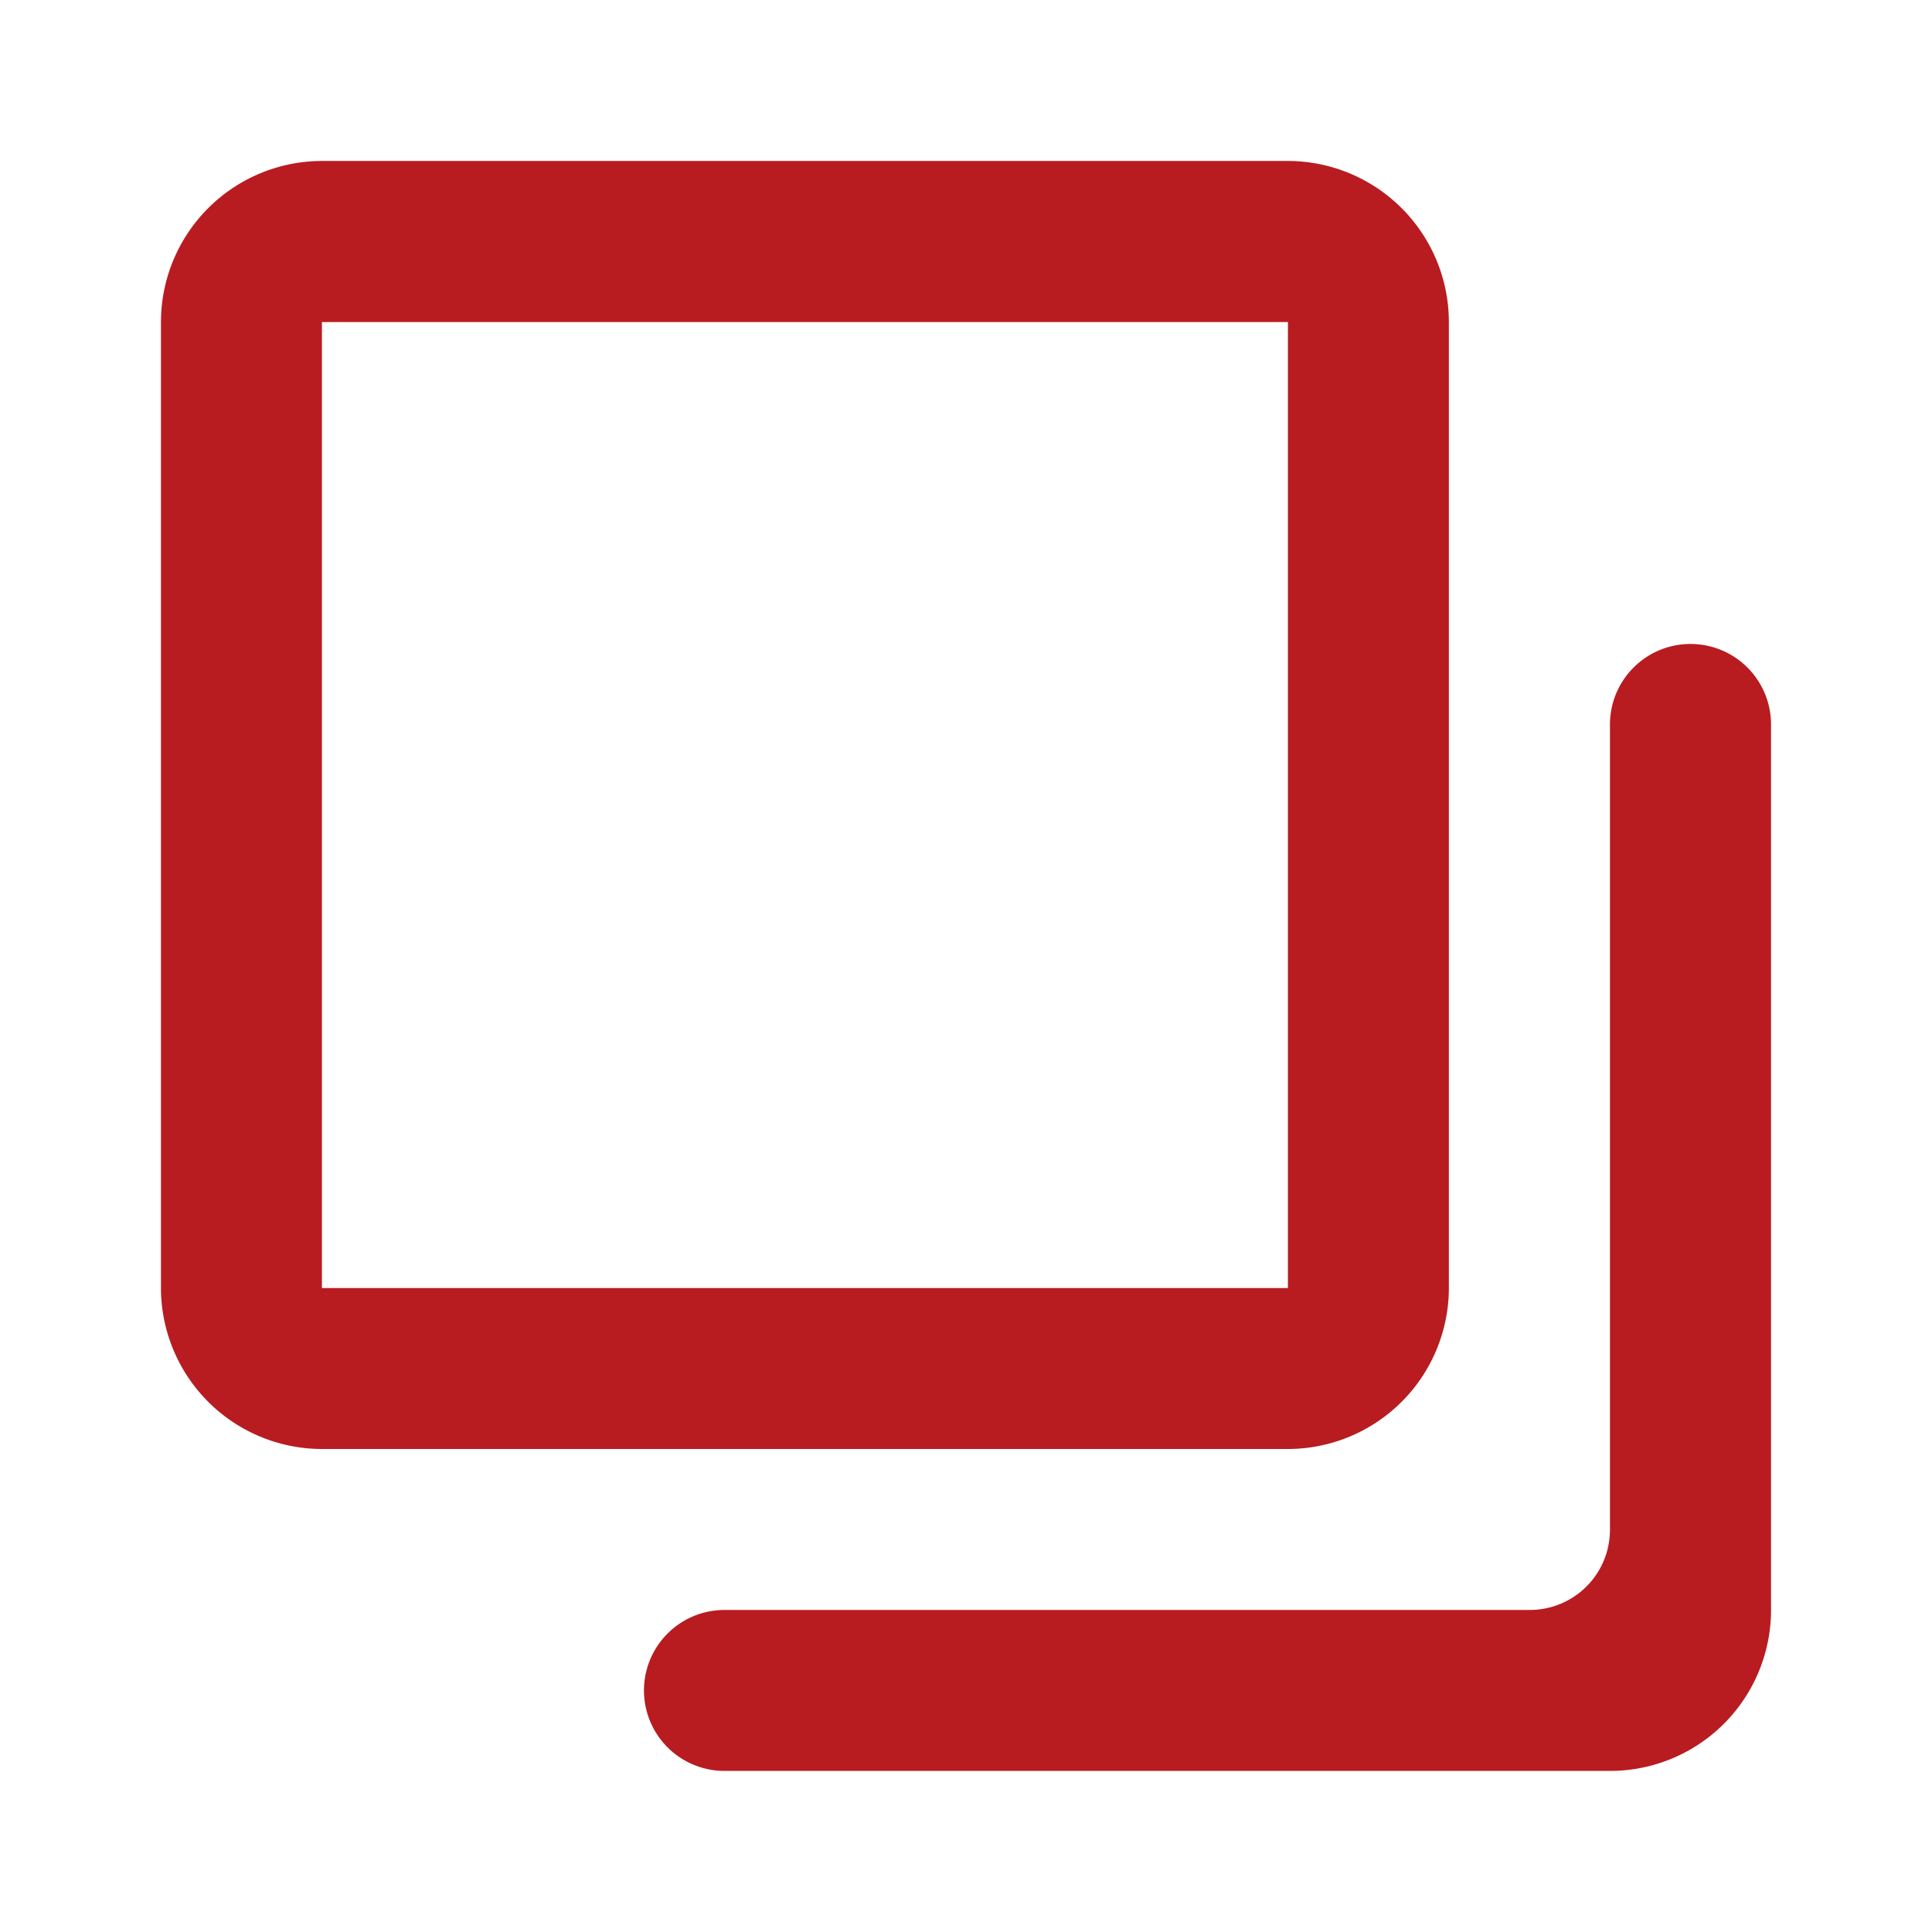
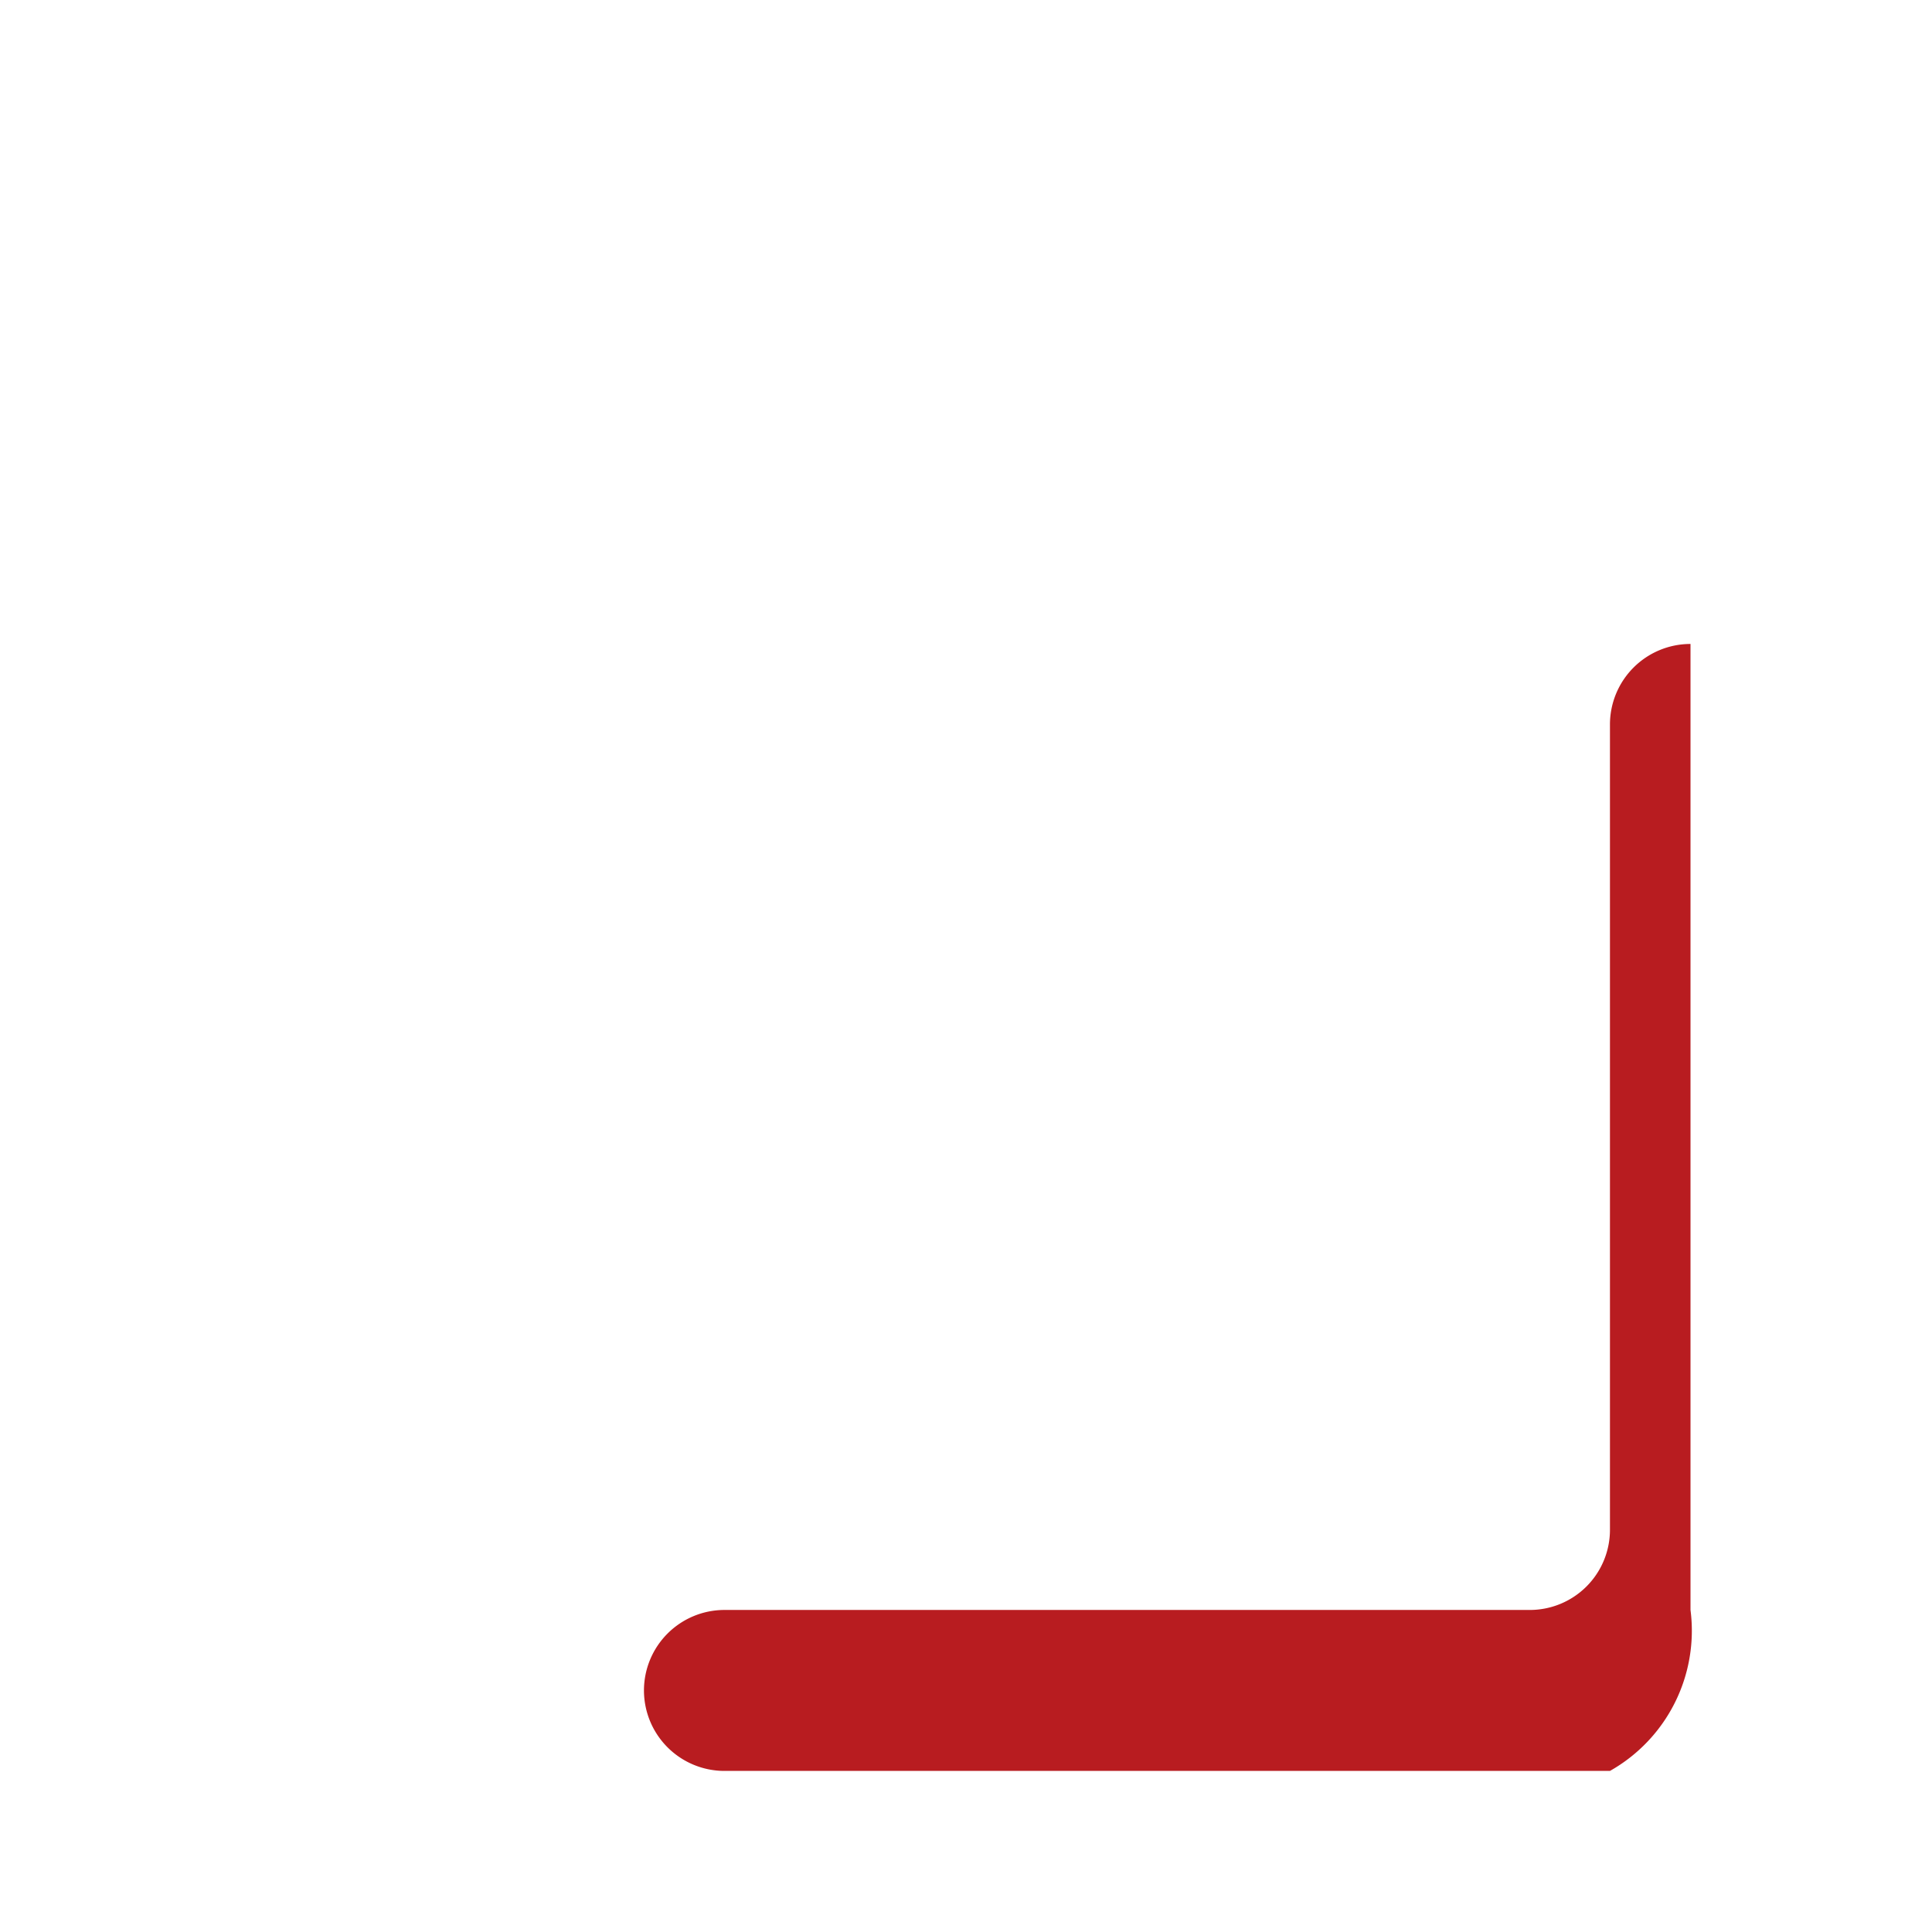
<svg xmlns="http://www.w3.org/2000/svg" width="16" height="16" viewBox="0 0 16 16">
  <defs>
    <clipPath id="sid2">
      <rect width="16" height="16" fill="#333" stroke="#707070" stroke-width="1" />
    </clipPath>
  </defs>
  <g sid2="url(#sid2)">
    <g transform="translate(1.333 1.333)">
-       <path d="M21.333,22.667h-8A1.335,1.335,0,0,1,12,21.333v-8A1.335,1.335,0,0,1,13.333,12h8a1.335,1.335,0,0,1,1.333,1.333v8A1.335,1.335,0,0,1,21.333,22.667Zm-8-9.333v8h8v-8Z" transform="translate(-12 -12)" fill="#b81c20" />
-       <path d="M26,27.333H18.667A.667.667,0,0,1,18,26.667h0A.667.667,0,0,1,18.667,26h6.669A.664.664,0,0,0,26,25.335V18.667A.667.667,0,0,1,26.667,18h0a.667.667,0,0,1,.667.667V26A1.333,1.333,0,0,1,26,27.333Z" transform="translate(-14 -14)" fill="#b81c20" />
+       <path d="M26,27.333H18.667A.667.667,0,0,1,18,26.667h0A.667.667,0,0,1,18.667,26h6.669A.664.664,0,0,0,26,25.335V18.667A.667.667,0,0,1,26.667,18h0V26A1.333,1.333,0,0,1,26,27.333Z" transform="translate(-14 -14)" fill="#b81c20" />
    </g>
  </g>
</svg>